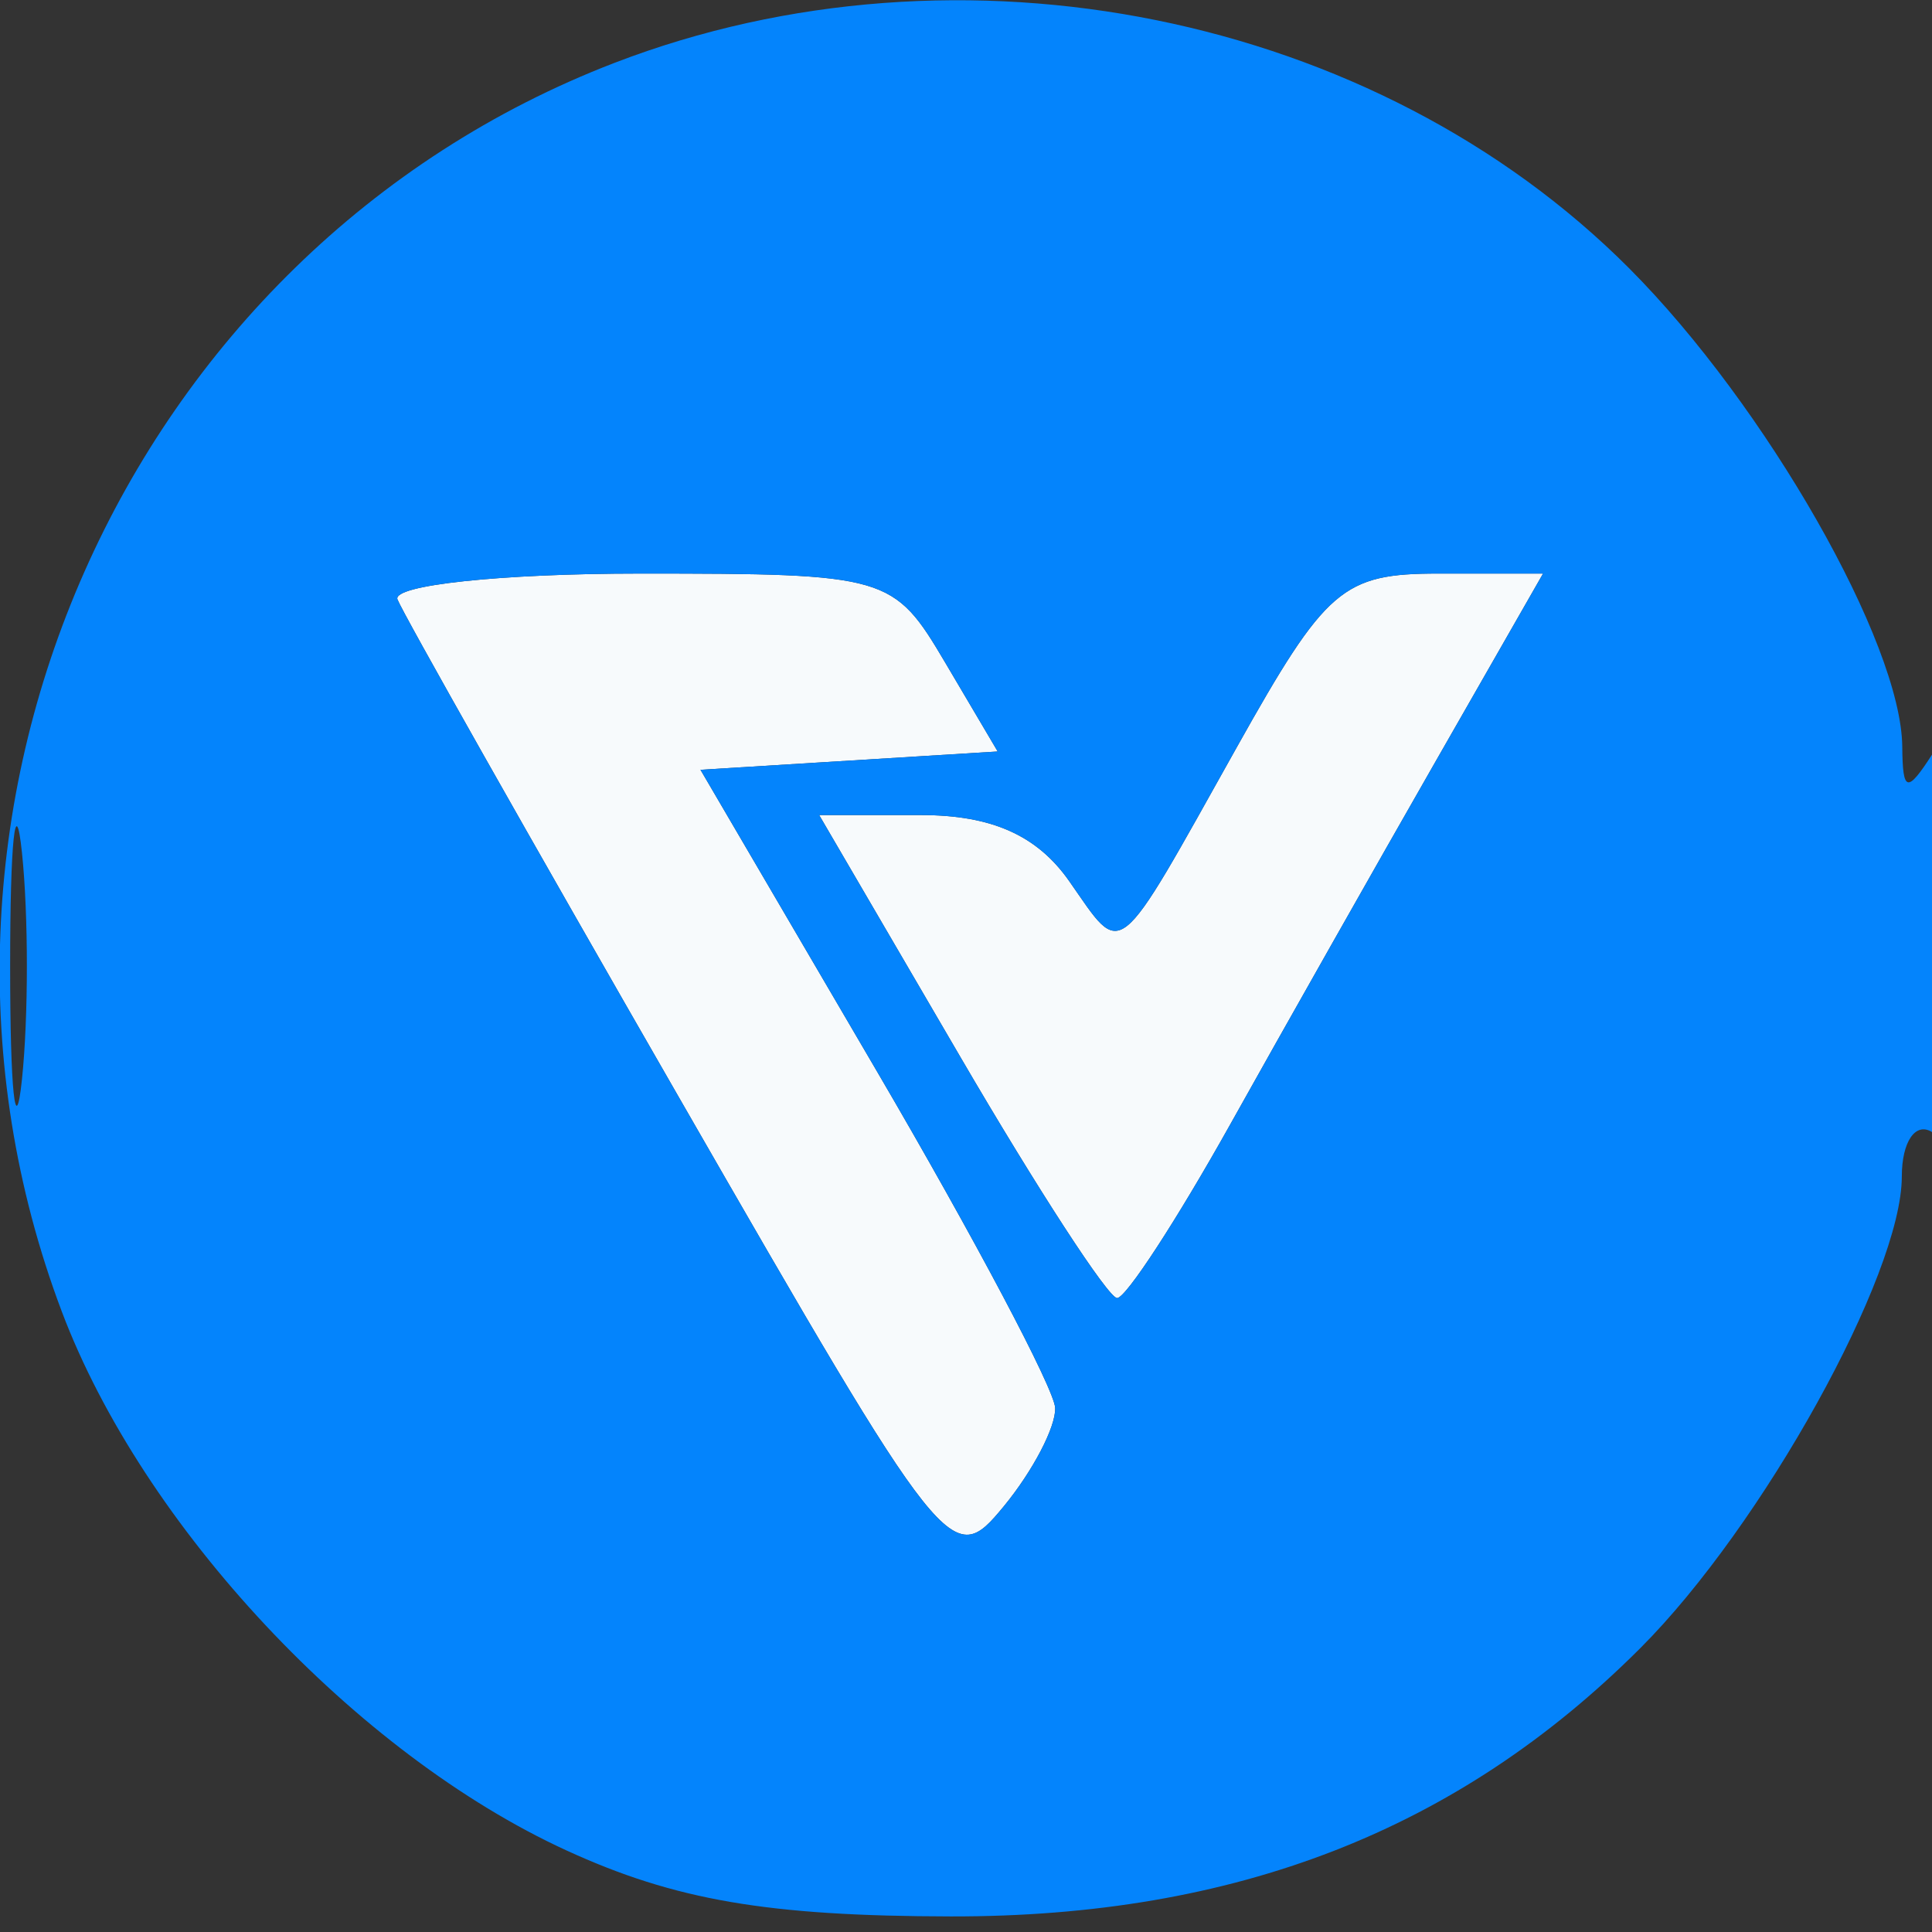
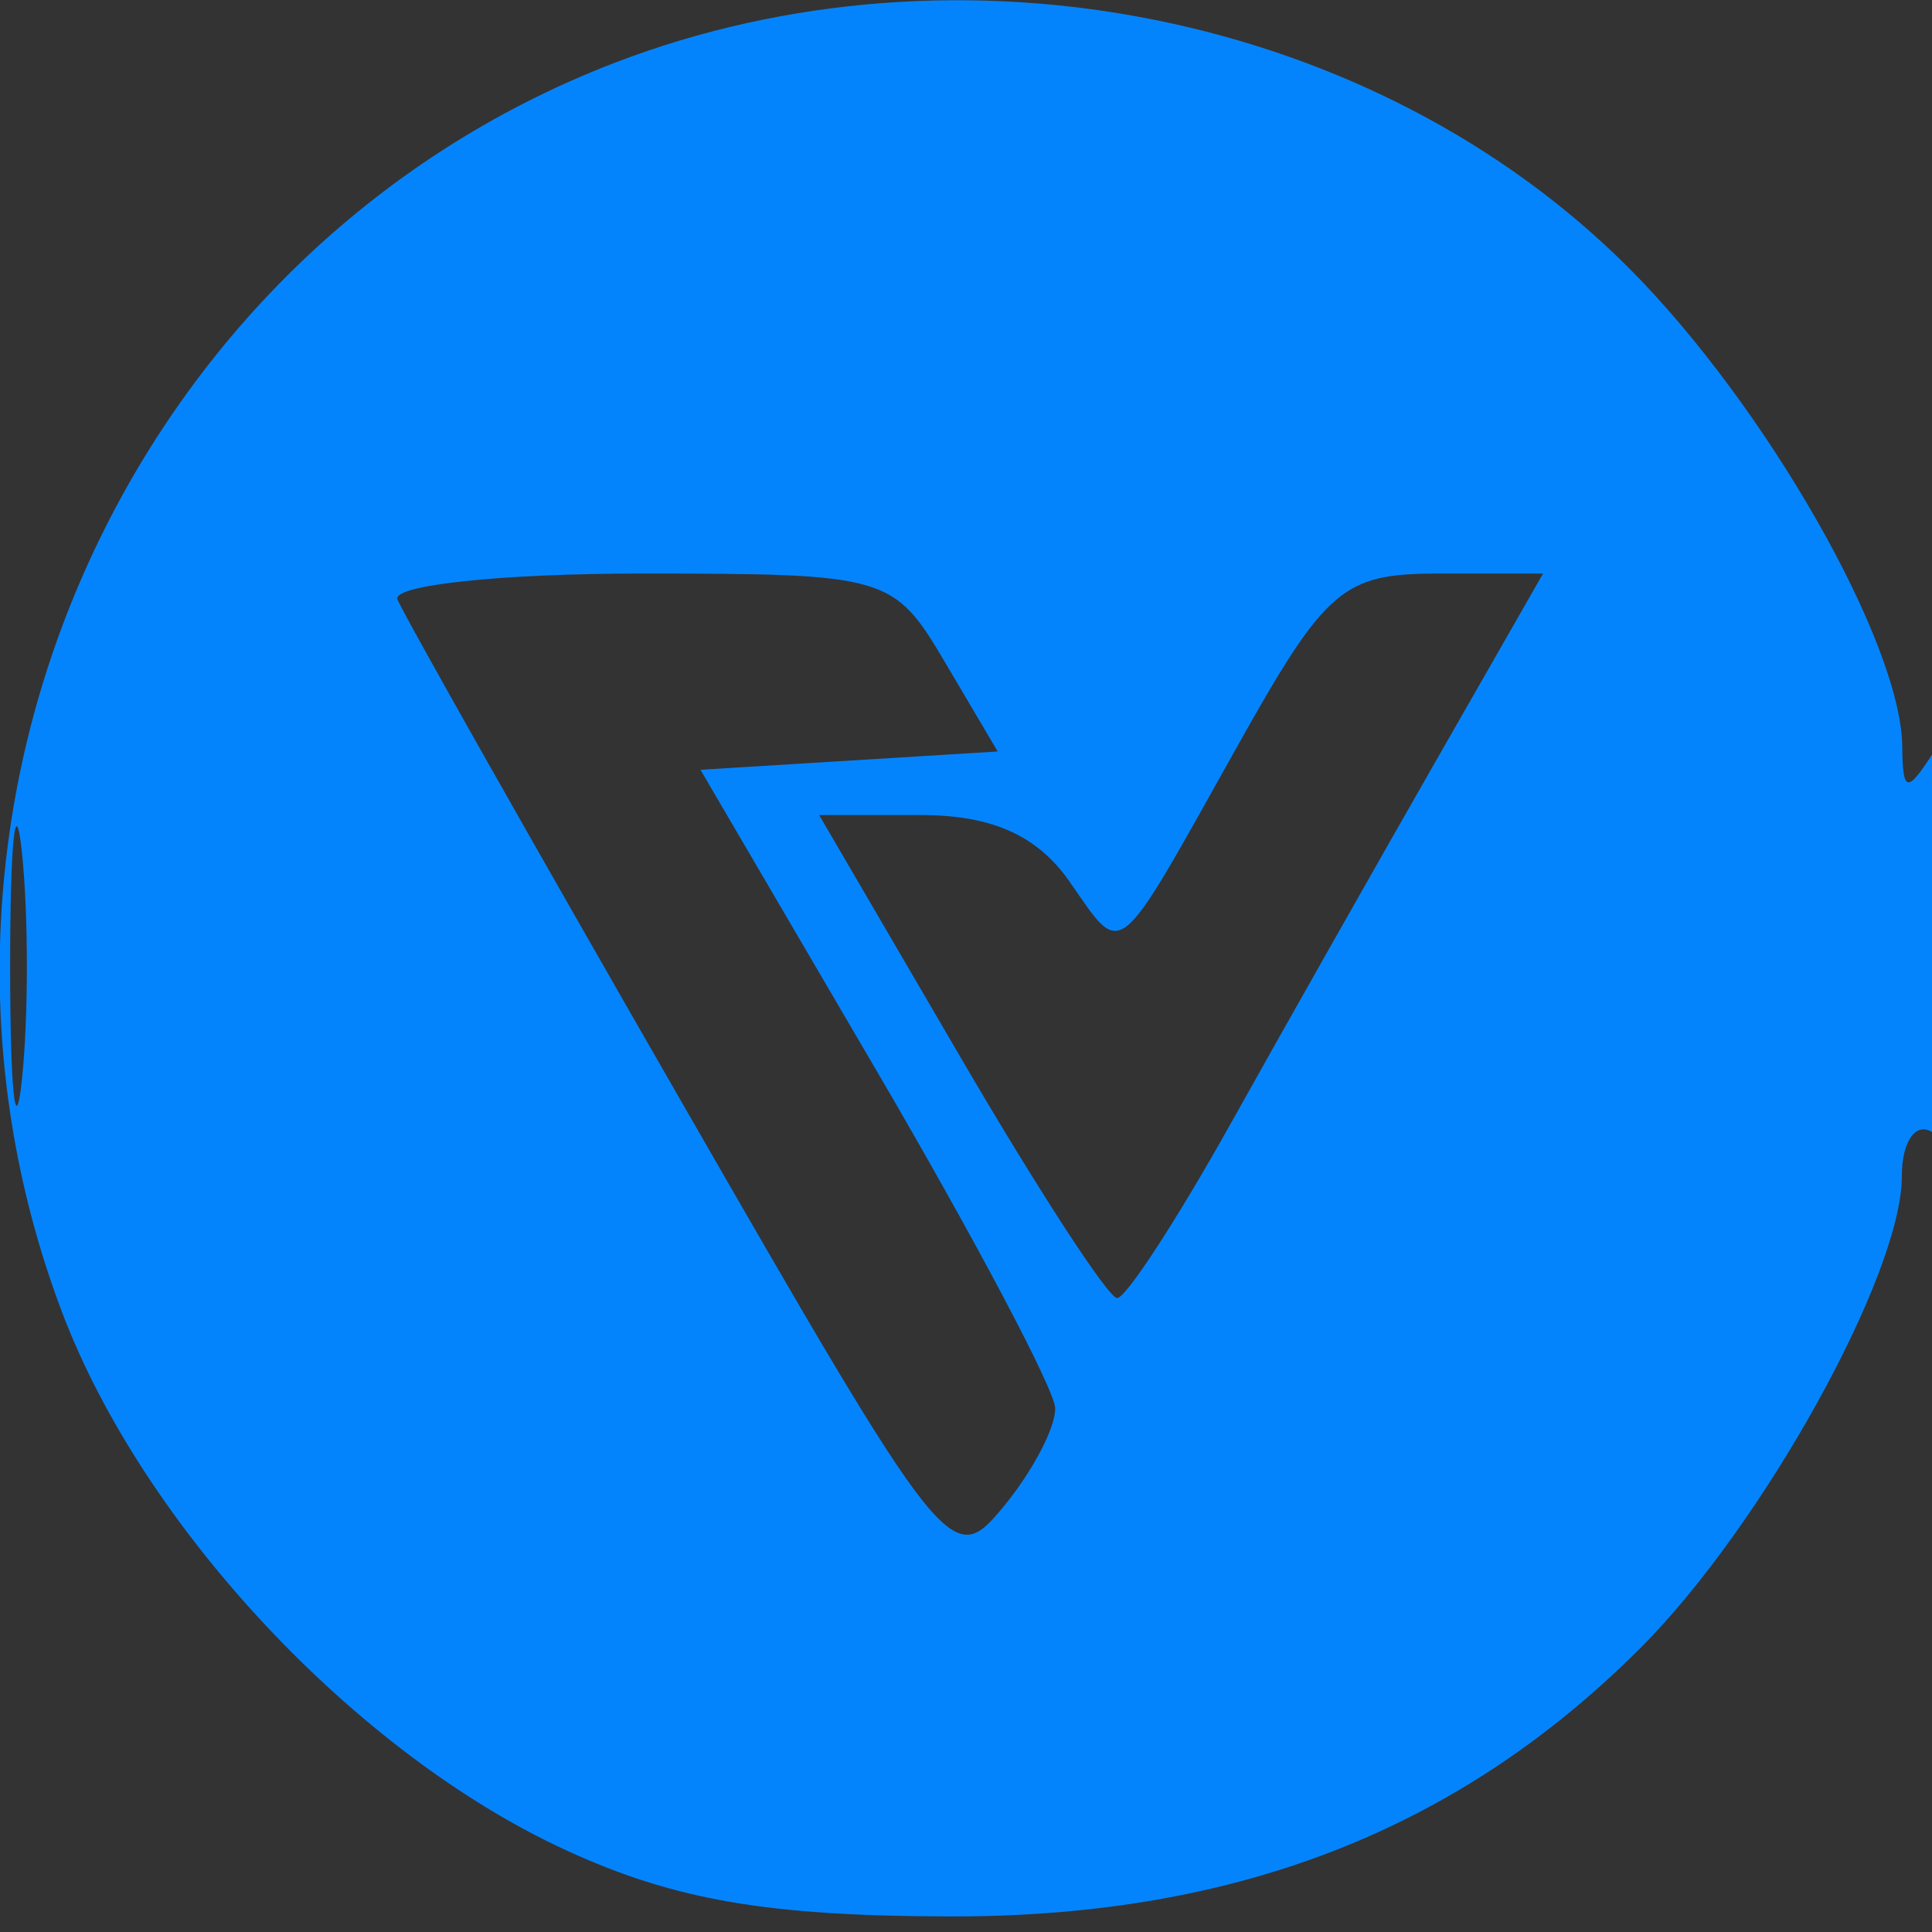
<svg xmlns="http://www.w3.org/2000/svg" width="64" height="64" viewBox="0 0 64 64" version="1.1">
  <rect x="0" y="0" width="64" height="64" fill="#333333" stroke="none" />
-   <path d="M 13.167 19.857 C 13.350 20.328, 17.550 27.758, 22.500 36.368 C 31.367 51.791, 31.526 51.992, 33.250 49.901 C 34.212 48.733, 34.979 47.266, 34.954 46.639 C 34.928 46.013, 32.274 41, 29.056 35.500 L 23.204 25.500 28.127 25.197 L 33.050 24.894 31.310 21.947 C 29.603 19.058, 29.405 19, 21.201 19 C 16.599 19, 12.983 19.385, 13.167 19.857 M 40.972 24.750 C 36.901 32.023, 37.224 31.765, 35.420 29.190 C 34.357 27.672, 32.850 27, 30.511 27 L 27.136 27 31.805 35 C 34.372 39.400, 36.713 43, 37.006 43 C 37.299 43, 38.984 40.413, 40.752 37.250 C 42.519 34.087, 45.574 28.688, 47.541 25.250 L 51.116 19 47.653 19 C 44.478 19, 43.924 19.477, 40.972 24.750" stroke="none" fill="#f7fafc" fill-rule="evenodd" />
  <path d="M 20.357 2.082 C 4.133 8.321, -4.148 27.024, 2.045 43.441 C 4.730 50.558, 11.791 58.098, 18.765 61.298 C 22.357 62.946, 25.431 63.474, 31.500 63.484 C 40.928 63.501, 48.303 60.631, 54.337 54.597 C 58.386 50.548, 63 42.227, 63 38.974 C 63 37.823, 63.450 37.160, 64 37.500 C 64.632 37.891, 64.994 35.431, 64.985 30.809 C 64.974 25.721, 64.675 23.956, 64 25 C 63.173 26.280, 63.028 26.242, 63.015 24.739 C 62.985 21.298, 58.497 13.433, 53.973 8.893 C 45.564 0.456, 31.824 -2.328, 20.357 2.082 M 13.167 19.857 C 13.350 20.328, 17.550 27.758, 22.500 36.368 C 31.367 51.791, 31.526 51.992, 33.250 49.901 C 34.212 48.733, 34.979 47.266, 34.954 46.639 C 34.928 46.013, 32.274 41, 29.056 35.500 L 23.204 25.500 28.127 25.197 L 33.050 24.894 31.310 21.947 C 29.603 19.058, 29.405 19, 21.201 19 C 16.599 19, 12.983 19.385, 13.167 19.857 M 40.972 24.750 C 36.901 32.023, 37.224 31.765, 35.420 29.190 C 34.357 27.672, 32.850 27, 30.511 27 L 27.136 27 31.805 35 C 34.372 39.400, 36.713 43, 37.006 43 C 37.299 43, 38.984 40.413, 40.752 37.250 C 42.519 34.087, 45.574 28.688, 47.541 25.250 L 51.116 19 47.653 19 C 44.478 19, 43.924 19.477, 40.972 24.750 M 0.336 32 C 0.336 36.125, 0.513 37.813, 0.728 35.750 C 0.944 33.688, 0.944 30.313, 0.728 28.250 C 0.513 26.188, 0.336 27.875, 0.336 32" stroke="none" fill="#0484fc" fill-rule="evenodd" />
</svg>